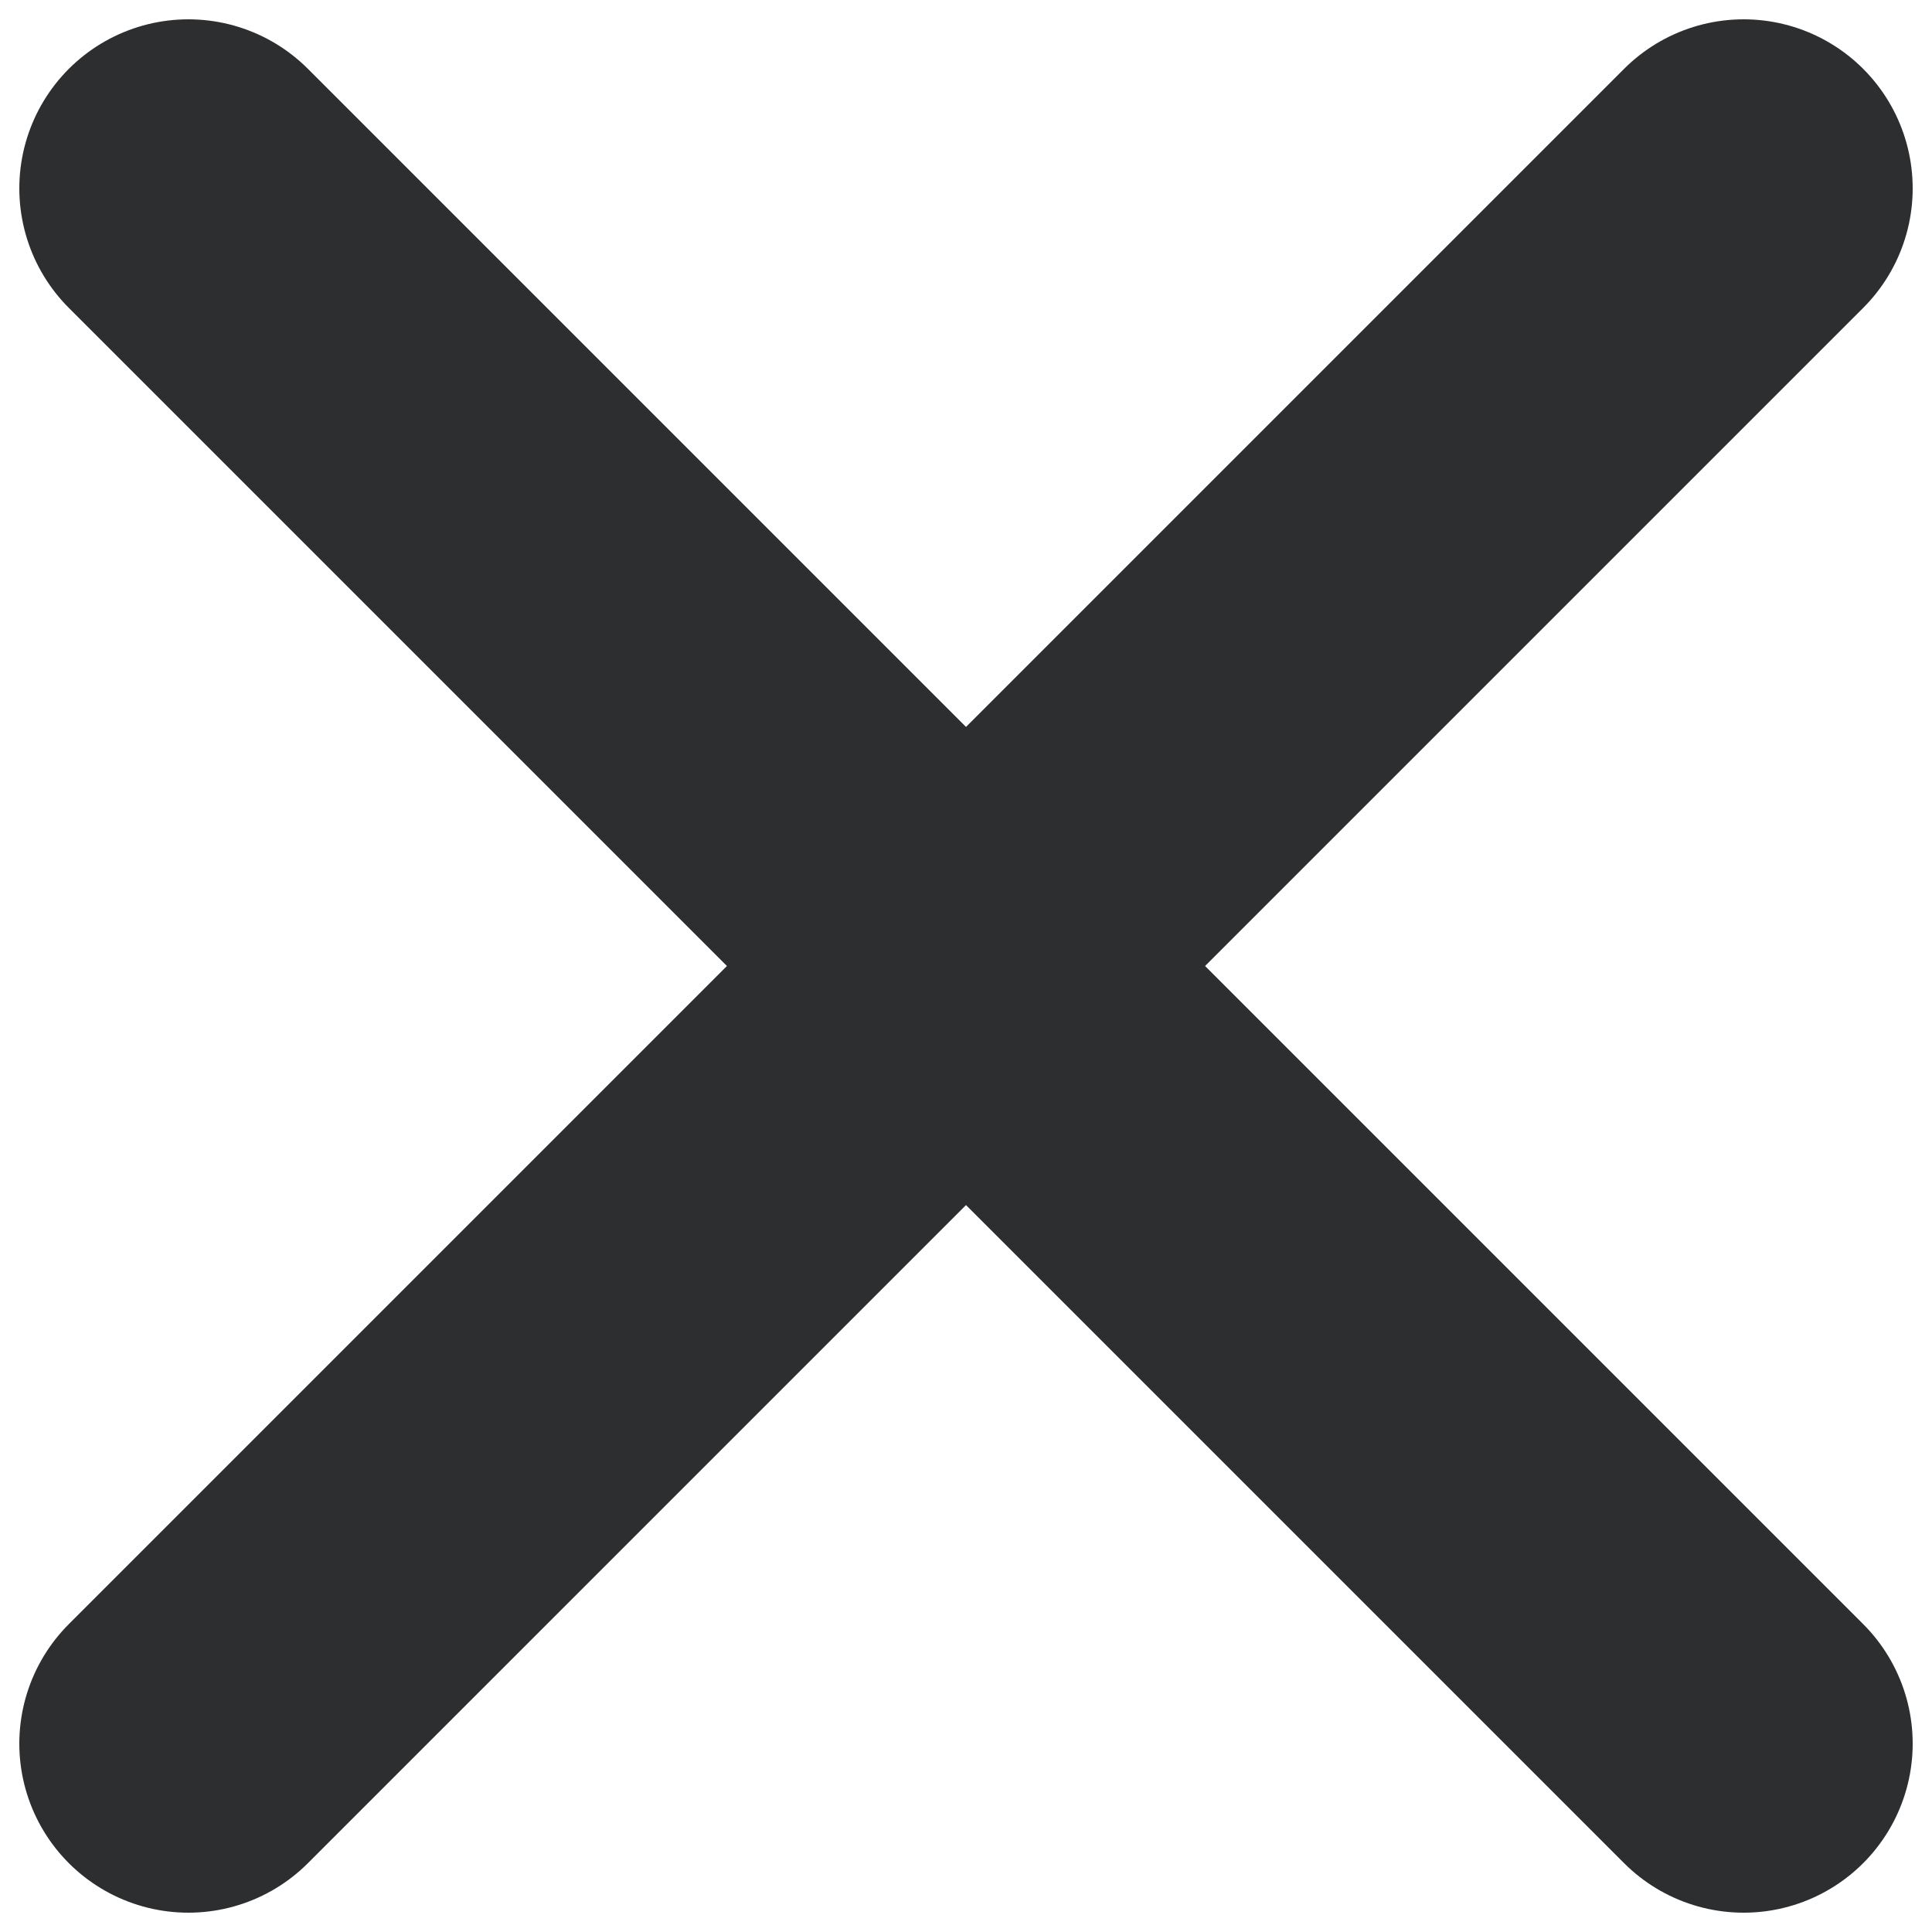
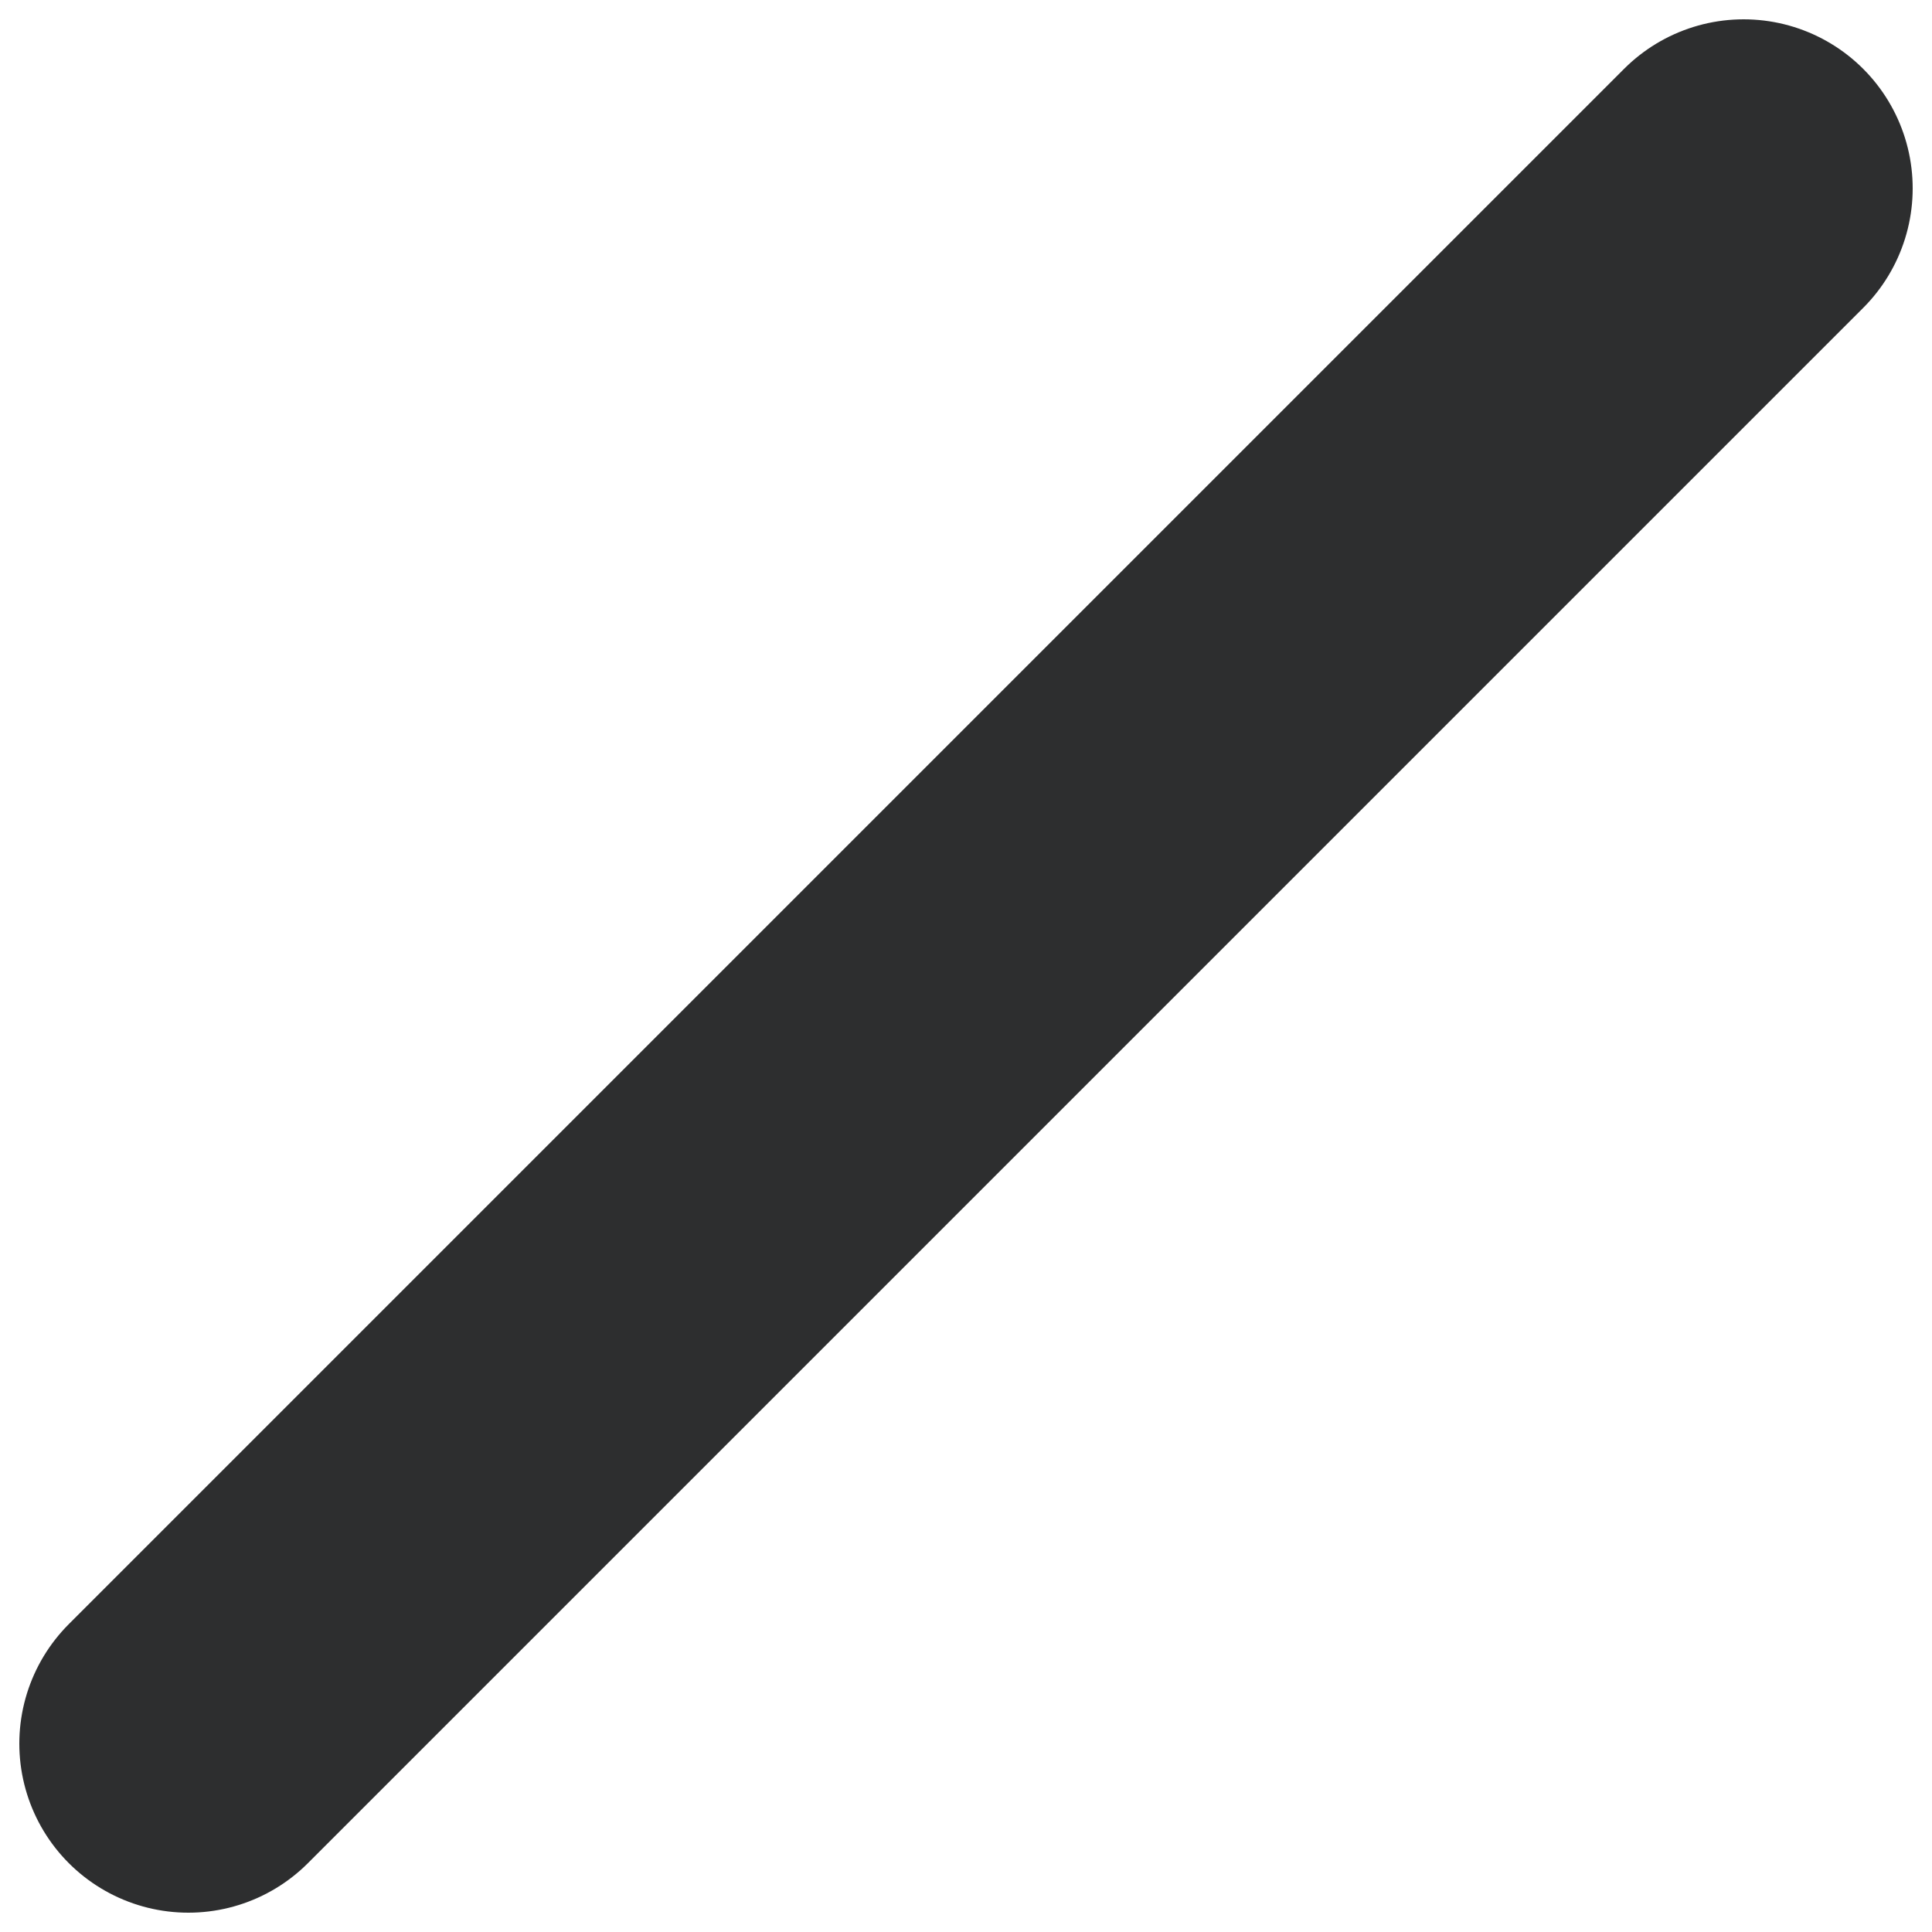
<svg xmlns="http://www.w3.org/2000/svg" version="1.1" id="Camada_1" x="0px" y="0px" width="200px" height="200px" viewBox="0 0 200 200" enable-background="new 0 0 200 200" xml:space="preserve">
  <g>
-     <line fill="none" stroke="#2D2E2F" stroke-width="35" stroke-linecap="round" stroke-linejoin="round" x1="19.5" y1="19.5" x2="180.5" y2="180.5" />
    <line fill="none" stroke="#2D2E2F" stroke-width="35" stroke-linecap="round" stroke-linejoin="round" x1="180.5" y1="19.5" x2="19.5" y2="180.5" />
  </g>
</svg>